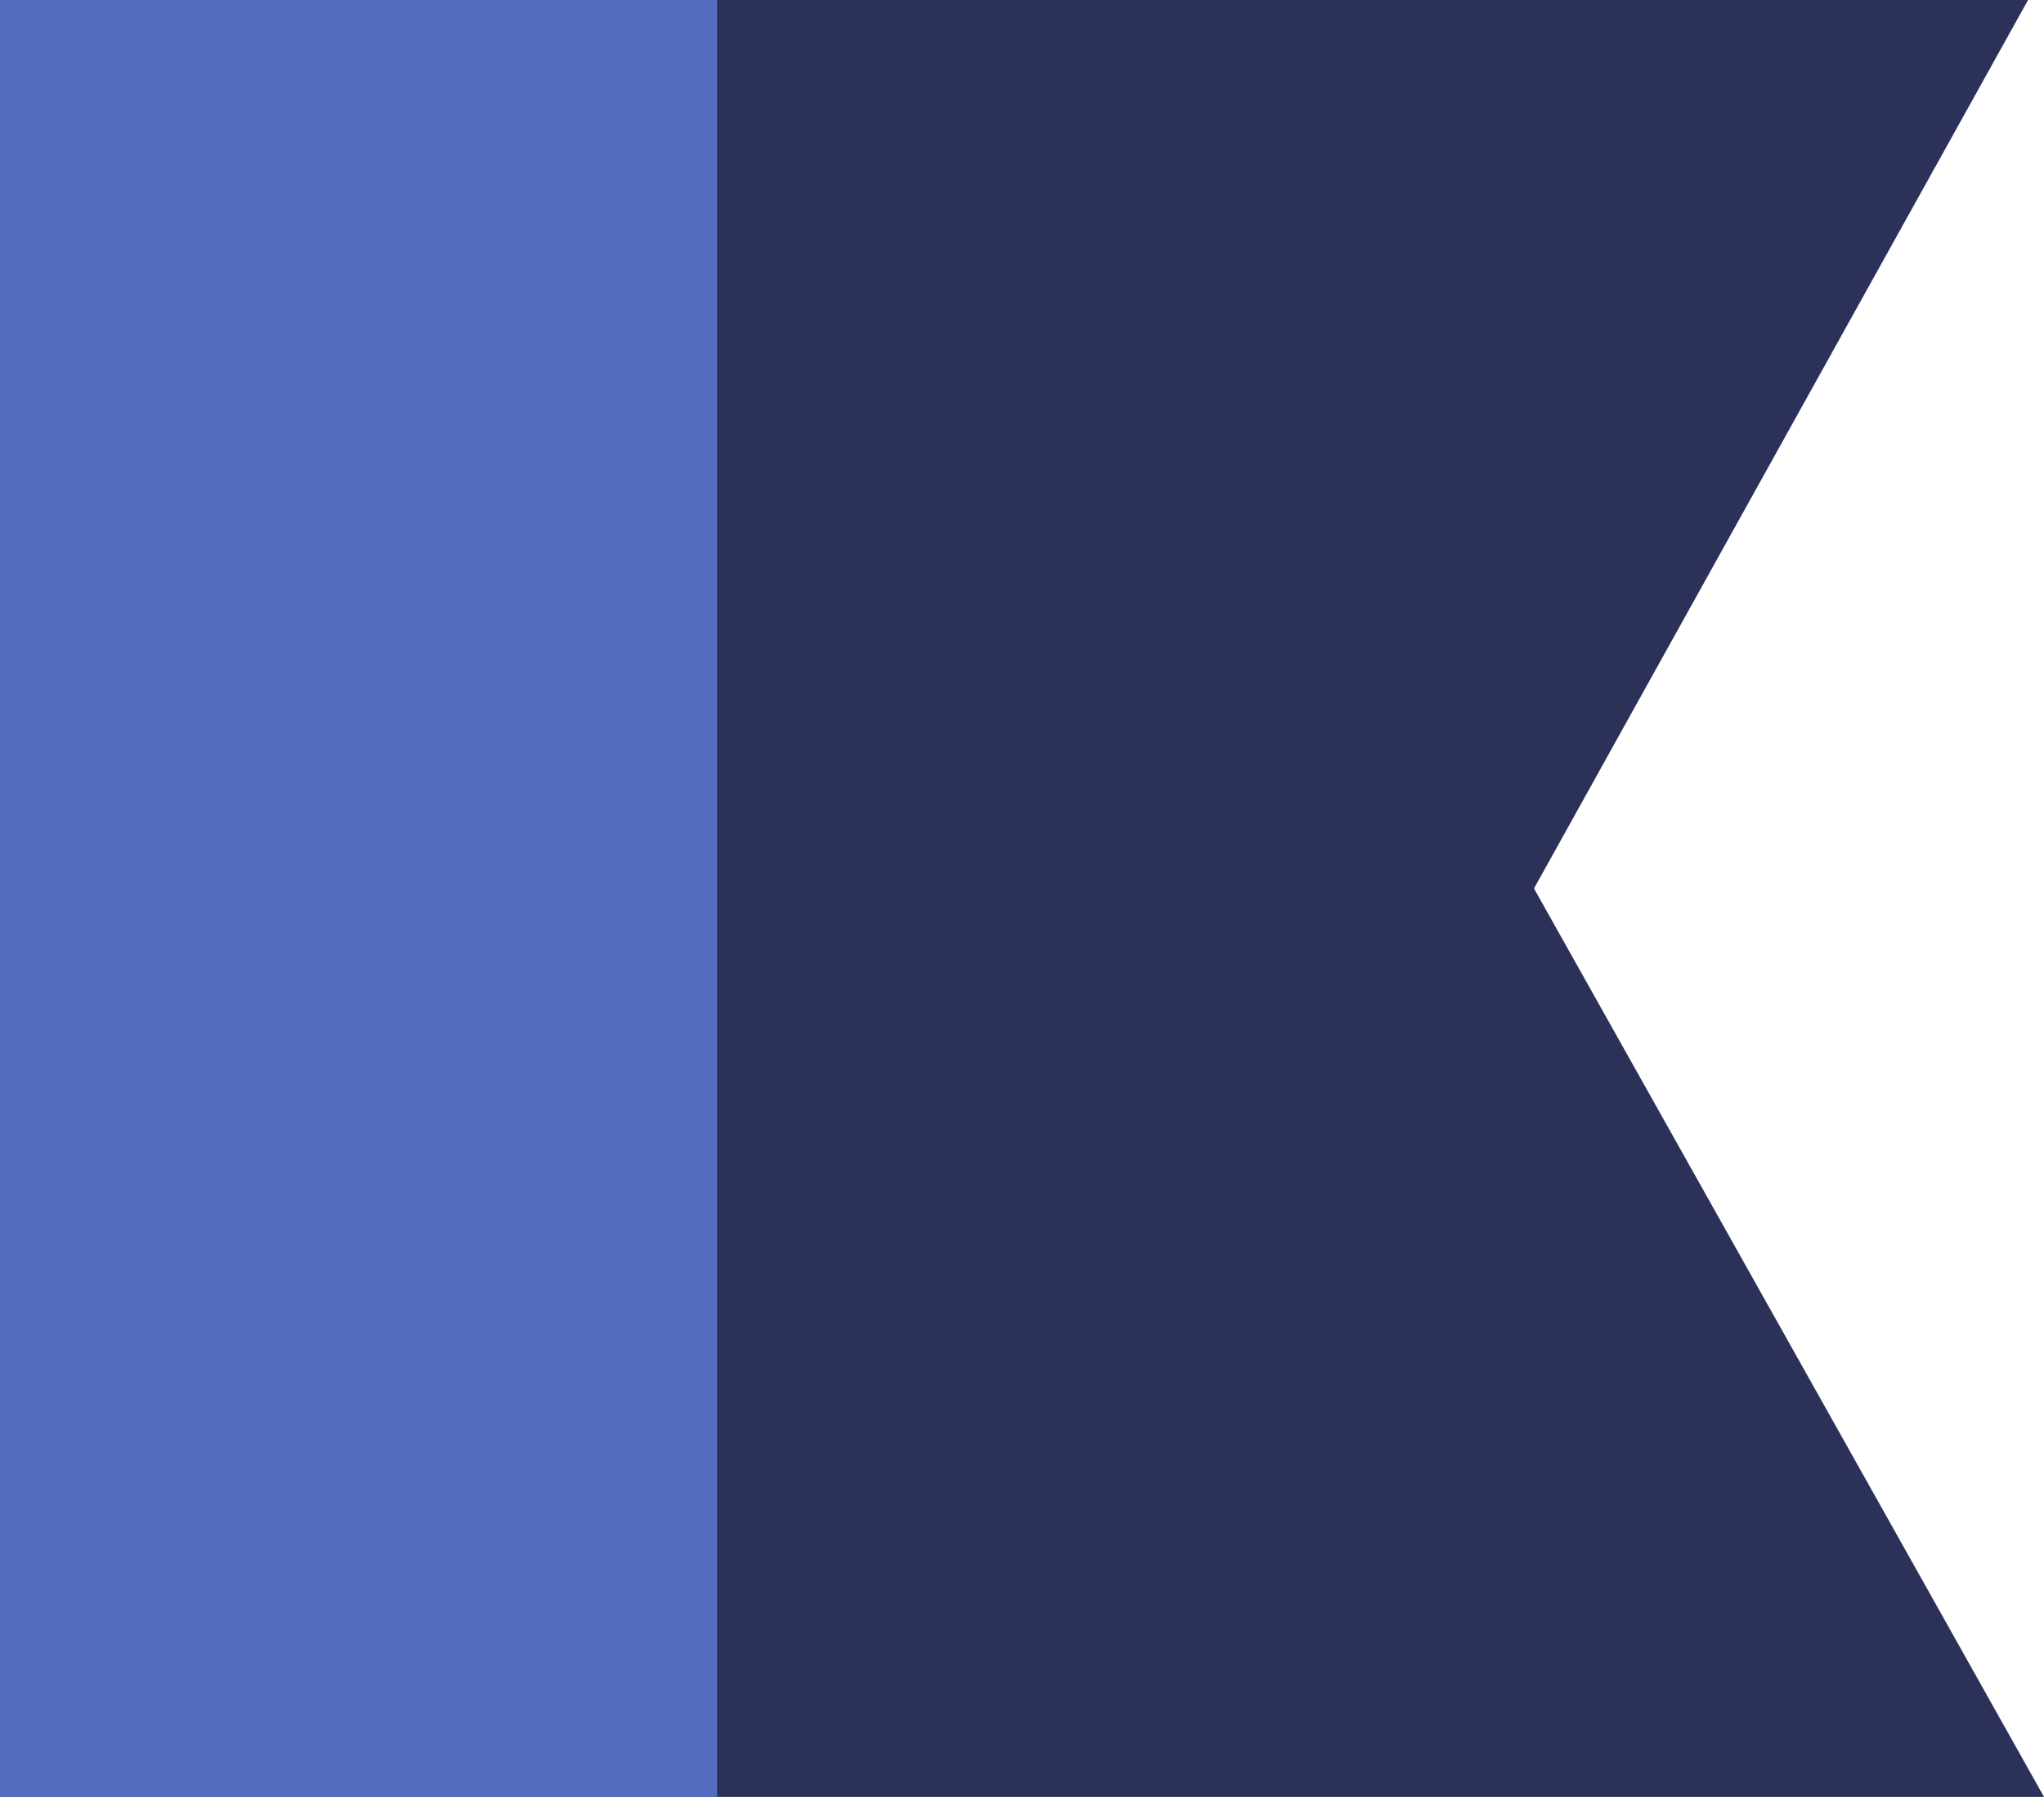
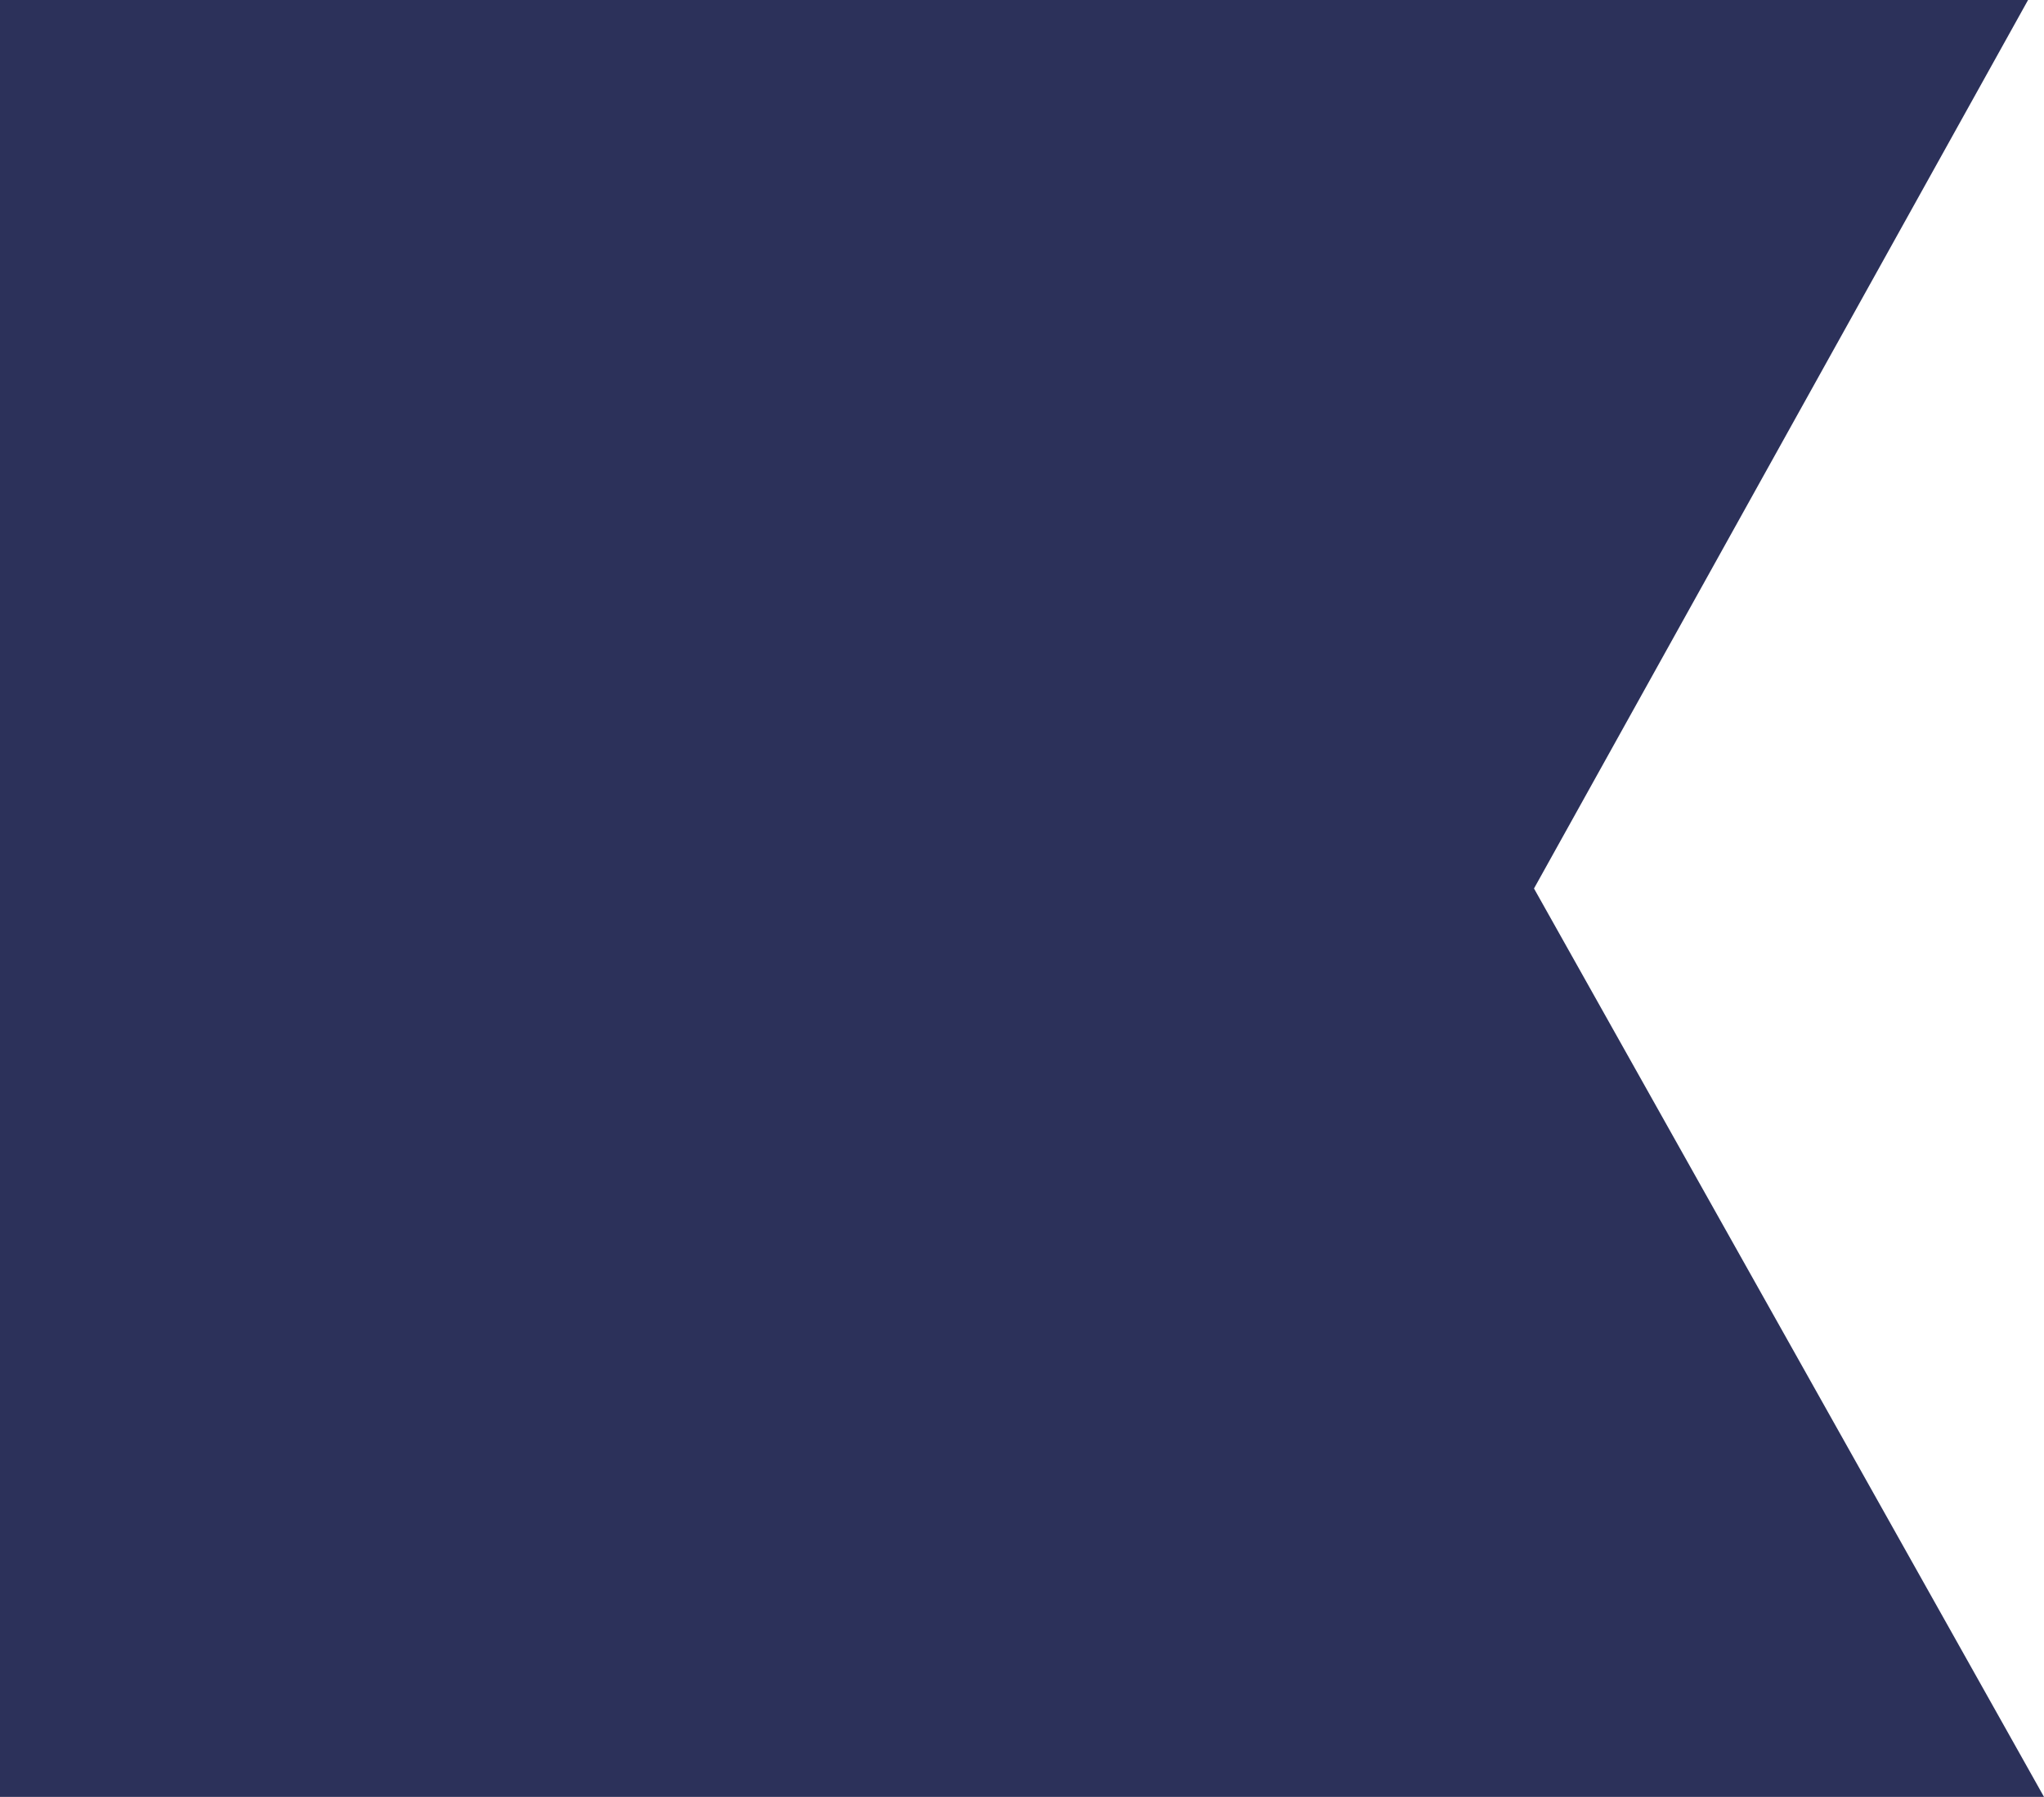
<svg xmlns="http://www.w3.org/2000/svg" xmlns:xlink="http://www.w3.org/1999/xlink" version="1.1" id="Layer_1" x="0px" y="0px" viewBox="0 0 51.3 45.1" style="enable-background:new 0 0 51.3 45.1;" xml:space="preserve">
  <style type="text/css">
	.st0{clip-path:url(#XMLID_00000124844987416870788250000003526832016328334258_);fill:#566CC1;}
</style>
  <g>
    <defs>
      <polygon id="XMLID_00000083080239856406879370000004914597045912975548_" points="0,0 50.9,0 38.5,22.3 51.3,45.1 0,45.1   " />
    </defs>
    <use xlink:href="#XMLID_00000083080239856406879370000004914597045912975548_" style="overflow:visible;fill:#2C315A;" />
    <clipPath id="XMLID_00000105414288358545528940000010441940186719295117_">
      <use xlink:href="#XMLID_00000083080239856406879370000004914597045912975548_" style="overflow:visible;" />
    </clipPath>
-     <rect x="-6.7" y="-6.2" style="clip-path:url(#XMLID_00000105414288358545528940000010441940186719295117_);fill:#566CC1;" width="24.7" height="59.9" />
  </g>
</svg>